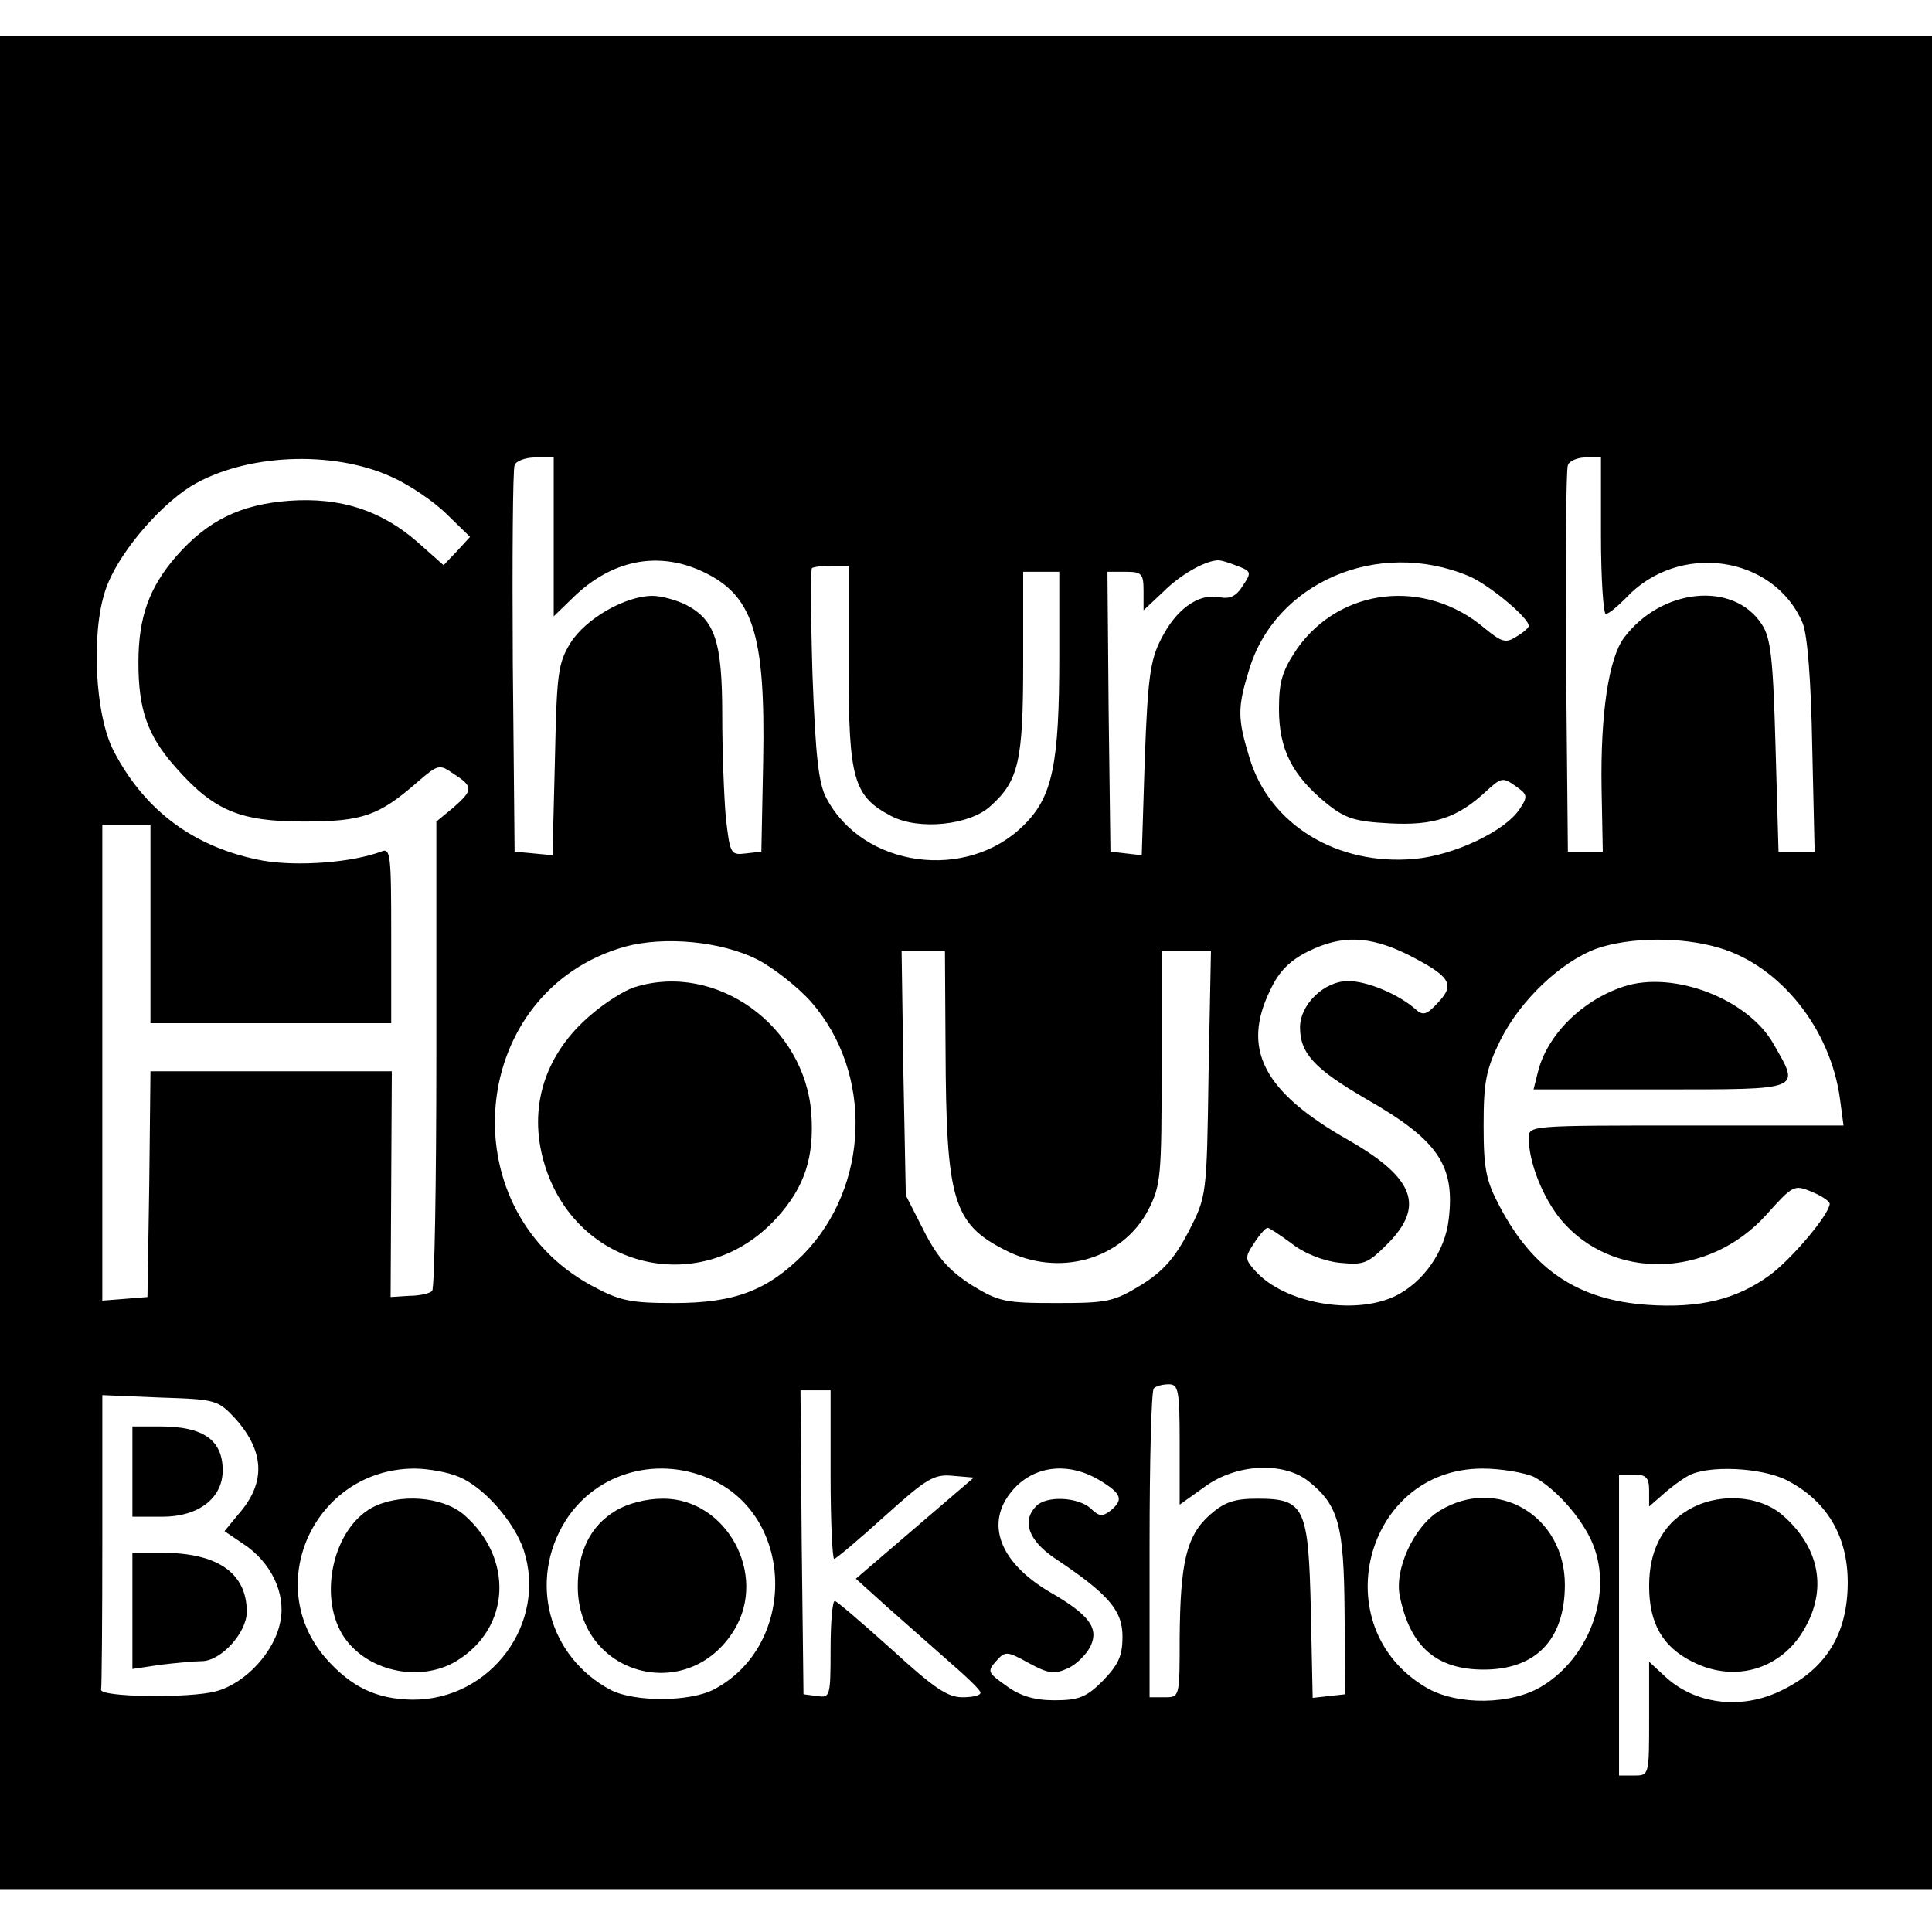
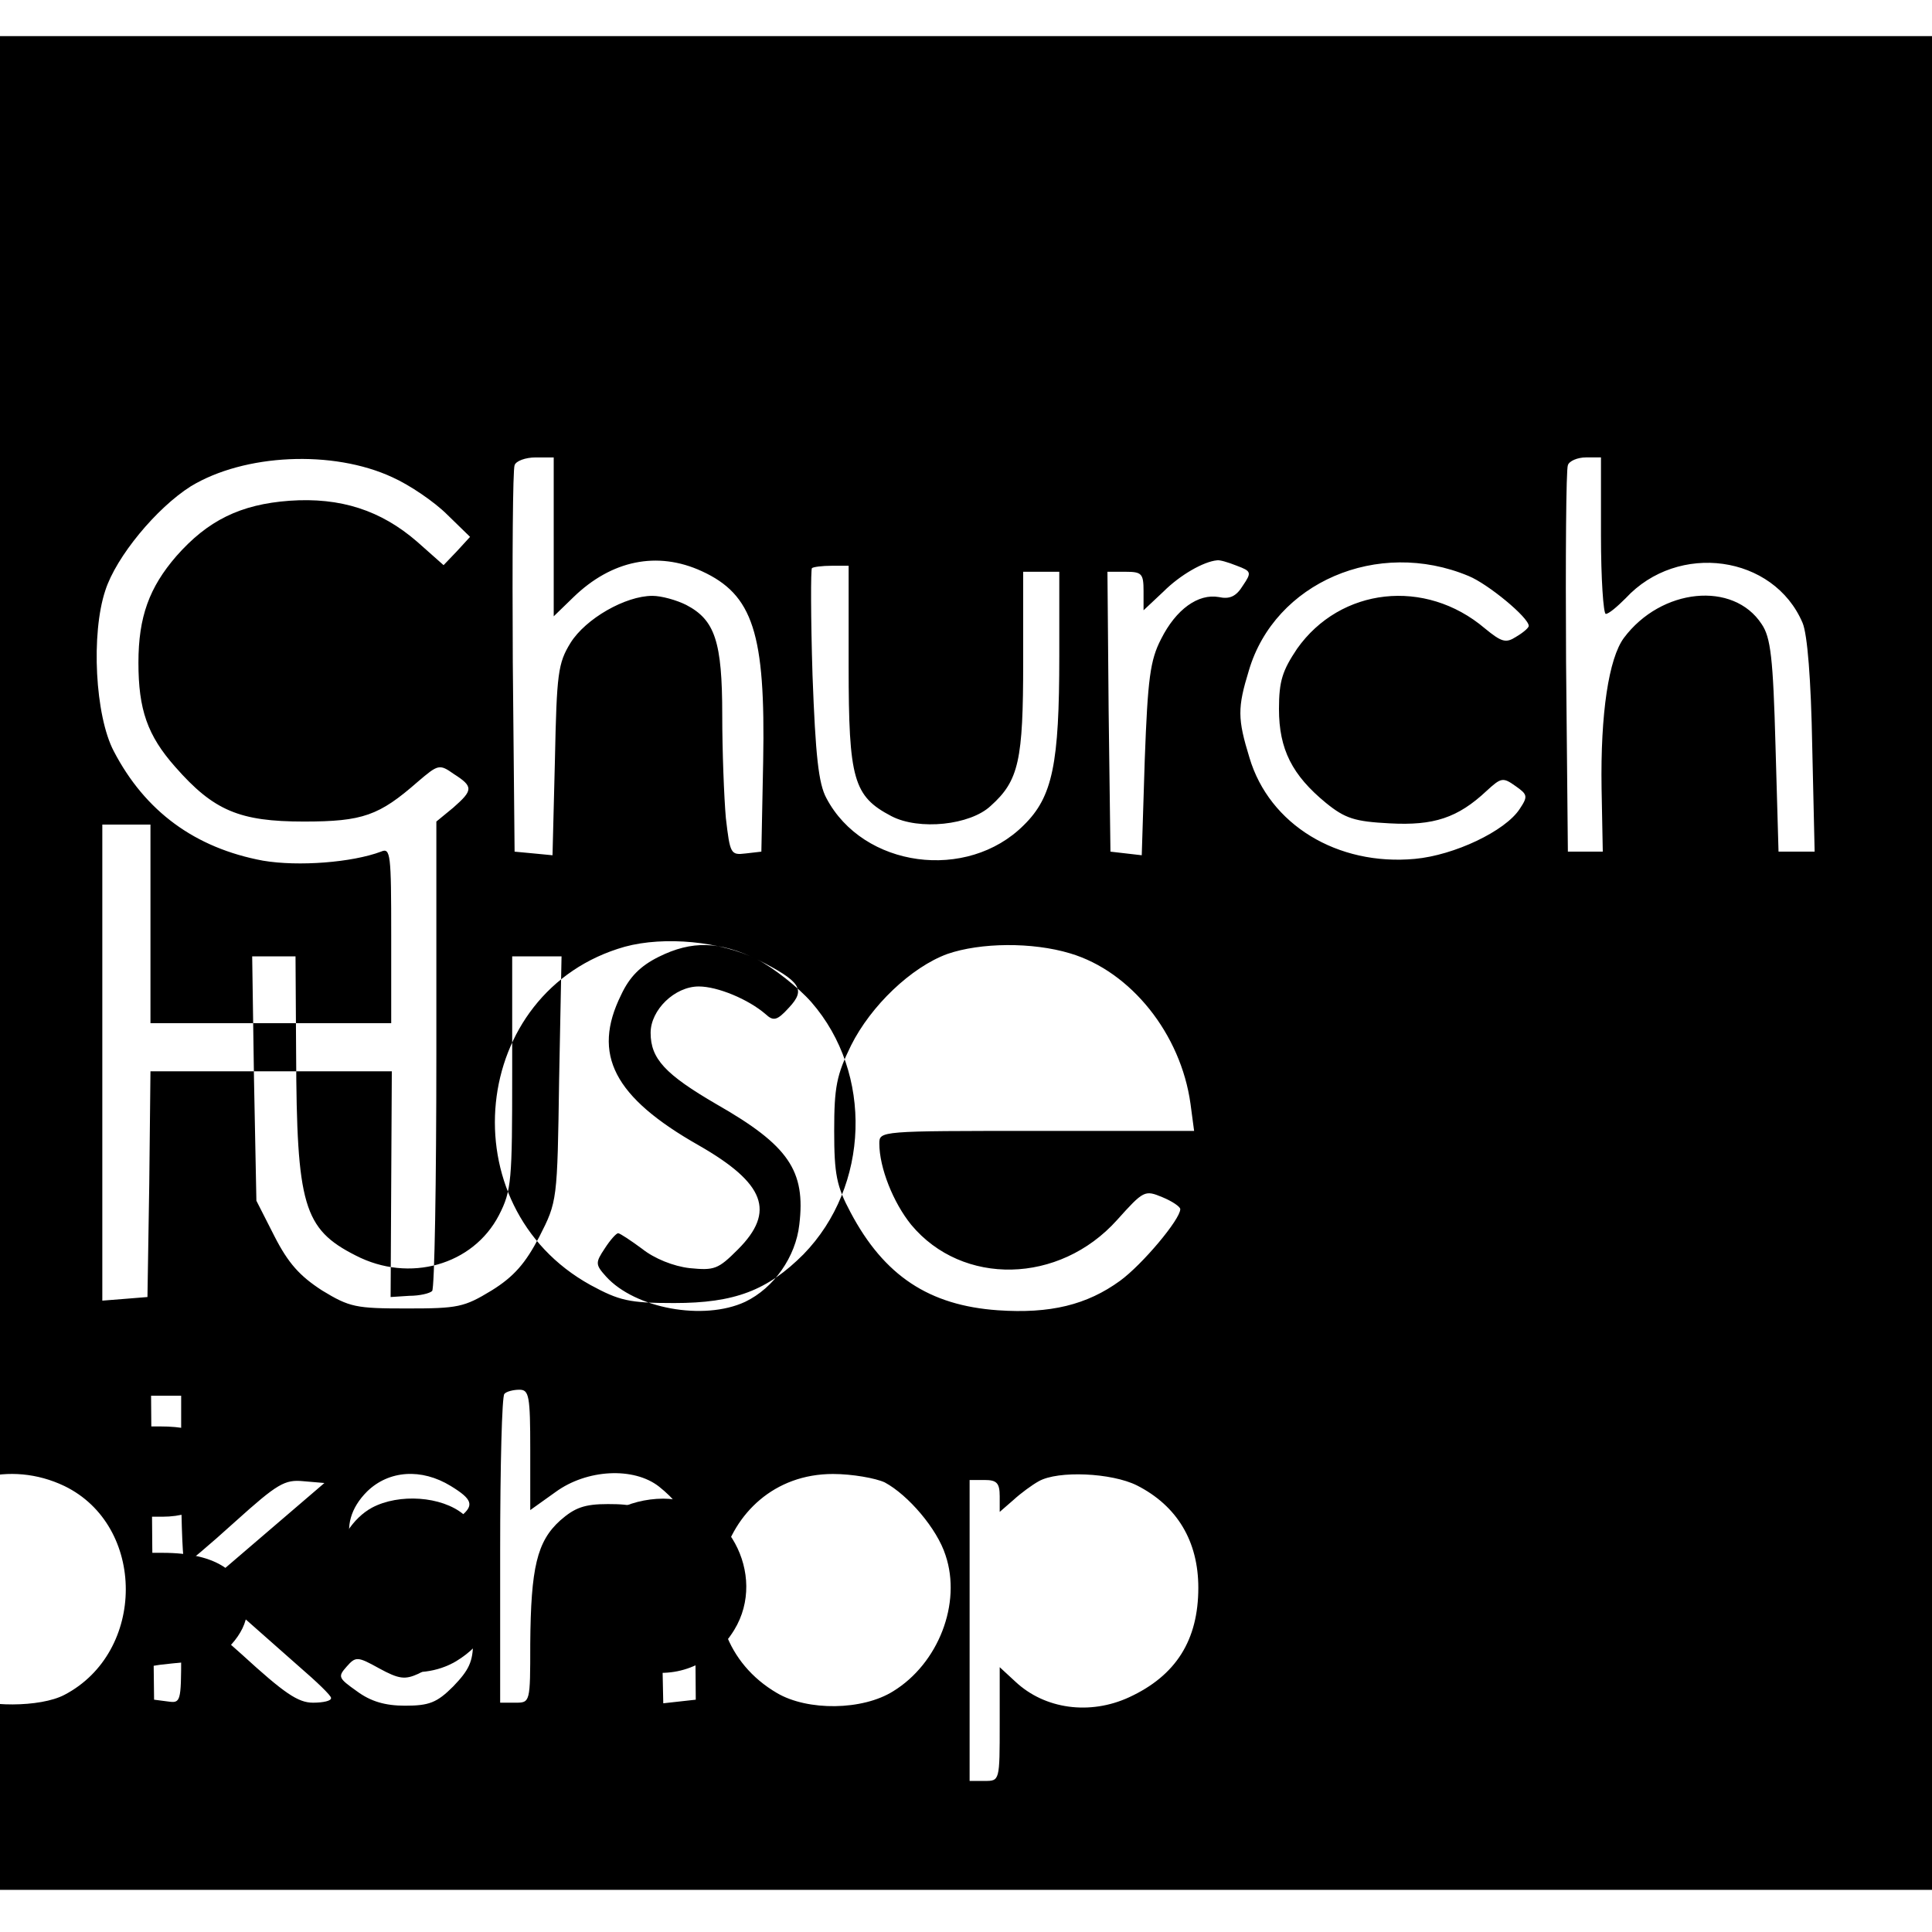
<svg xmlns="http://www.w3.org/2000/svg" version="1.0" width="321pt" height="321pt" viewBox="0 0 321 321" preserveAspectRatio="xMidYMid meet">
  <g transform="translate(0,321) scale(0.1,-0.1)" fill="#000000" stroke="none">
-     <path d="M0 1610 l0 -1540 1605 0 1605 0 0 1540 0 1540 -1605 0 -1605 0 0 -1540z m652 807 c29 -13 70 -41 91 -62 l38 -37 -22 -24 -22 -23 -44 39 c-60 52 -127 74 -212 68 -82 -6 -136 -33 -188 -92 -45 -52 -63 -101 -63 -177 0 -78 15 -121 61 -173 64 -73 107 -91 214 -91 98 0 125 10 189 66 34 29 36 30 60 13 33 -21 32 -27 -1 -56 l-28 -23 0 -387 c0 -212 -3 -389 -7 -393 -4 -4 -21 -8 -38 -8 l-31 -2 1 188 1 187 -200 0 -201 0 -2 -187 -3 -188 -37 -3 -38 -3 0 395 0 396 40 0 40 0 0 -165 0 -165 200 0 200 0 0 146 c0 135 -1 146 -17 139 -48 -18 -137 -25 -196 -15 -113 21 -196 82 -248 182 -31 59 -38 195 -14 267 18 56 85 137 142 173 89 54 236 61 335 15z m268 -99 l0 -132 33 32 c63 61 139 77 213 43 85 -39 106 -103 102 -316 l-3 -150 -26 -3 c-25 -3 -26 -1 -33 59 -3 34 -6 111 -6 171 0 122 -12 158 -60 183 -16 8 -41 15 -56 15 -45 0 -111 -38 -136 -78 -21 -34 -23 -51 -26 -195 l-4 -158 -31 3 -32 3 -3 315 c-1 173 0 320 3 327 2 7 18 13 35 13 l30 0 0 -132z m1740 2 c0 -71 4 -130 8 -130 5 0 19 12 33 26 87 94 246 72 294 -41 8 -19 14 -94 16 -205 l4 -175 -30 0 -30 0 -5 175 c-4 147 -8 181 -23 203 -47 72 -167 60 -229 -23 -25 -34 -39 -125 -37 -250 l2 -105 -29 0 -29 0 -3 315 c-1 173 0 320 3 327 2 7 16 13 30 13 l25 0 0 -130z m-605 -50 c24 -9 25 -11 10 -33 -11 -18 -22 -23 -40 -19 -34 6 -71 -20 -96 -70 -18 -35 -22 -65 -27 -200 l-5 -159 -26 3 -26 3 -3 233 -2 232 30 0 c27 0 30 -3 30 -32 l0 -32 33 31 c28 28 67 50 89 52 4 1 18 -3 33 -9z m385 -17 c32 -13 100 -69 100 -83 0 -3 -9 -11 -21 -18 -17 -11 -24 -9 -52 14 -99 84 -240 68 -312 -34 -24 -36 -30 -53 -30 -100 0 -67 22 -110 78 -156 32 -26 48 -31 106 -34 73 -4 113 9 161 54 24 22 27 23 48 8 20 -14 21 -17 7 -38 -24 -37 -109 -77 -174 -83 -129 -12 -242 57 -275 168 -20 65 -20 83 -1 145 43 146 214 220 365 157z m-1030 -150 c0 -188 8 -216 71 -249 46 -24 131 -15 165 17 47 42 54 76 54 239 l0 150 30 0 30 0 0 -140 c0 -179 -11 -234 -59 -281 -94 -94 -267 -71 -328 45 -13 24 -18 70 -23 204 -3 96 -3 176 -1 178 2 2 17 4 33 4 l28 0 0 -167z m-152 -487 c27 -14 68 -46 90 -71 103 -118 97 -306 -13 -419 -60 -60 -114 -81 -215 -81 -75 0 -91 4 -139 30 -237 131 -201 489 57 562 66 18 160 9 220 -21z m1079 9 c73 -37 81 -50 53 -80 -20 -22 -26 -23 -39 -11 -29 25 -80 46 -111 46 -40 0 -80 -39 -80 -77 0 -43 24 -69 110 -119 119 -68 148 -110 137 -200 -6 -53 -42 -105 -90 -128 -69 -32 -183 -11 -231 42 -18 20 -18 23 -2 47 9 14 19 25 22 25 3 0 21 -12 40 -26 20 -16 52 -29 79 -32 41 -4 47 -2 80 31 63 63 45 110 -65 173 -141 80 -178 151 -129 250 14 30 32 48 62 63 56 28 102 26 164 -4z m520 10 c101 -30 184 -134 200 -250 l6 -45 -262 0 c-260 0 -261 0 -261 -21 0 -40 23 -98 53 -135 85 -102 246 -99 342 8 44 49 46 50 75 38 17 -7 30 -16 30 -20 0 -17 -63 -92 -100 -119 -55 -40 -116 -55 -203 -49 -114 8 -189 57 -245 163 -23 43 -27 63 -27 135 0 73 4 93 28 142 33 66 100 130 160 152 55 19 141 20 204 1z m-1286 -167 c1 -251 12 -291 99 -335 89 -46 195 -16 238 67 21 41 22 57 22 237 l0 193 41 0 41 0 -4 -204 c-3 -203 -3 -203 -33 -262 -23 -44 -42 -66 -79 -89 -46 -28 -56 -30 -141 -30 -85 0 -95 2 -141 30 -37 24 -56 45 -79 90 l-30 59 -4 203 -3 203 36 0 36 0 1 -162z m389 -658 l0 -100 42 30 c52 38 130 42 172 9 50 -40 59 -72 60 -219 l1 -135 -27 -3 -27 -3 -3 144 c-4 173 -10 187 -89 187 -39 0 -55 -6 -79 -27 -39 -35 -49 -79 -50 -205 0 -98 0 -98 -25 -98 l-25 0 0 253 c0 140 3 257 7 260 3 4 15 7 25 7 16 0 18 -10 18 -100z m-580 -50 c0 -77 3 -140 6 -140 3 0 41 32 84 71 70 63 82 70 113 67 l35 -3 -98 -84 -98 -84 51 -46 c28 -25 75 -66 103 -91 29 -25 53 -48 53 -52 1 -5 -13 -8 -30 -8 -25 0 -48 16 -118 80 -49 44 -91 80 -94 80 -4 0 -7 -36 -7 -81 0 -78 -1 -80 -22 -77 l-23 3 -3 253 -2 252 25 0 25 0 0 -140z m-989 93 c49 -55 51 -107 5 -159 l-23 -28 31 -21 c46 -30 71 -82 62 -128 -9 -51 -58 -104 -107 -117 -43 -12 -196 -10 -191 3 1 4 2 115 2 248 l0 241 96 -4 c93 -3 96 -4 125 -35z m372 -97 c41 -17 91 -74 107 -121 40 -122 -55 -250 -185 -249 -60 1 -101 21 -143 68 -108 123 -19 315 146 316 23 0 57 -6 75 -14z m423 -6 c136 -66 136 -276 0 -347 -40 -21 -132 -21 -171 -1 -104 55 -138 182 -75 282 52 81 156 109 246 66z m642 0 c36 -22 39 -32 17 -50 -13 -10 -19 -10 -33 4 -22 19 -73 21 -90 4 -25 -25 -13 -57 29 -86 90 -60 114 -87 114 -131 0 -33 -7 -47 -33 -74 -27 -27 -40 -32 -80 -32 -33 0 -57 7 -80 24 -31 22 -32 24 -17 41 15 17 18 17 54 -3 33 -18 43 -19 65 -9 14 6 31 23 38 37 14 30 -2 52 -68 90 -88 52 -110 121 -55 176 36 35 90 39 139 9z m721 6 c39 -21 87 -77 101 -121 27 -80 -12 -180 -87 -226 -51 -32 -142 -33 -193 -3 -171 100 -103 364 93 364 32 0 71 -7 86 -14z m419 -5 c67 -34 102 -93 102 -170 0 -87 -37 -146 -115 -182 -65 -30 -140 -20 -189 26 l-26 24 0 -94 c0 -95 0 -95 -25 -95 l-25 0 0 250 0 250 25 0 c20 0 25 -5 25 -27 l0 -26 23 20 c12 11 31 25 42 31 32 18 121 14 163 -7z" />
-     <path d="M1055 1570 c-17 -5 -50 -26 -73 -46 -77 -65 -105 -154 -78 -246 52 -178 264 -227 387 -91 46 51 62 100 57 173 -11 146 -158 252 -293 210z" />
+     <path d="M0 1610 l0 -1540 1605 0 1605 0 0 1540 0 1540 -1605 0 -1605 0 0 -1540z m652 807 c29 -13 70 -41 91 -62 l38 -37 -22 -24 -22 -23 -44 39 c-60 52 -127 74 -212 68 -82 -6 -136 -33 -188 -92 -45 -52 -63 -101 -63 -177 0 -78 15 -121 61 -173 64 -73 107 -91 214 -91 98 0 125 10 189 66 34 29 36 30 60 13 33 -21 32 -27 -1 -56 l-28 -23 0 -387 c0 -212 -3 -389 -7 -393 -4 -4 -21 -8 -38 -8 l-31 -2 1 188 1 187 -200 0 -201 0 -2 -187 -3 -188 -37 -3 -38 -3 0 395 0 396 40 0 40 0 0 -165 0 -165 200 0 200 0 0 146 c0 135 -1 146 -17 139 -48 -18 -137 -25 -196 -15 -113 21 -196 82 -248 182 -31 59 -38 195 -14 267 18 56 85 137 142 173 89 54 236 61 335 15z m268 -99 l0 -132 33 32 c63 61 139 77 213 43 85 -39 106 -103 102 -316 l-3 -150 -26 -3 c-25 -3 -26 -1 -33 59 -3 34 -6 111 -6 171 0 122 -12 158 -60 183 -16 8 -41 15 -56 15 -45 0 -111 -38 -136 -78 -21 -34 -23 -51 -26 -195 l-4 -158 -31 3 -32 3 -3 315 c-1 173 0 320 3 327 2 7 18 13 35 13 l30 0 0 -132z m1740 2 c0 -71 4 -130 8 -130 5 0 19 12 33 26 87 94 246 72 294 -41 8 -19 14 -94 16 -205 l4 -175 -30 0 -30 0 -5 175 c-4 147 -8 181 -23 203 -47 72 -167 60 -229 -23 -25 -34 -39 -125 -37 -250 l2 -105 -29 0 -29 0 -3 315 c-1 173 0 320 3 327 2 7 16 13 30 13 l25 0 0 -130z m-605 -50 c24 -9 25 -11 10 -33 -11 -18 -22 -23 -40 -19 -34 6 -71 -20 -96 -70 -18 -35 -22 -65 -27 -200 l-5 -159 -26 3 -26 3 -3 233 -2 232 30 0 c27 0 30 -3 30 -32 l0 -32 33 31 c28 28 67 50 89 52 4 1 18 -3 33 -9z m385 -17 c32 -13 100 -69 100 -83 0 -3 -9 -11 -21 -18 -17 -11 -24 -9 -52 14 -99 84 -240 68 -312 -34 -24 -36 -30 -53 -30 -100 0 -67 22 -110 78 -156 32 -26 48 -31 106 -34 73 -4 113 9 161 54 24 22 27 23 48 8 20 -14 21 -17 7 -38 -24 -37 -109 -77 -174 -83 -129 -12 -242 57 -275 168 -20 65 -20 83 -1 145 43 146 214 220 365 157z m-1030 -150 c0 -188 8 -216 71 -249 46 -24 131 -15 165 17 47 42 54 76 54 239 l0 150 30 0 30 0 0 -140 c0 -179 -11 -234 -59 -281 -94 -94 -267 -71 -328 45 -13 24 -18 70 -23 204 -3 96 -3 176 -1 178 2 2 17 4 33 4 l28 0 0 -167z m-152 -487 c27 -14 68 -46 90 -71 103 -118 97 -306 -13 -419 -60 -60 -114 -81 -215 -81 -75 0 -91 4 -139 30 -237 131 -201 489 57 562 66 18 160 9 220 -21z c73 -37 81 -50 53 -80 -20 -22 -26 -23 -39 -11 -29 25 -80 46 -111 46 -40 0 -80 -39 -80 -77 0 -43 24 -69 110 -119 119 -68 148 -110 137 -200 -6 -53 -42 -105 -90 -128 -69 -32 -183 -11 -231 42 -18 20 -18 23 -2 47 9 14 19 25 22 25 3 0 21 -12 40 -26 20 -16 52 -29 79 -32 41 -4 47 -2 80 31 63 63 45 110 -65 173 -141 80 -178 151 -129 250 14 30 32 48 62 63 56 28 102 26 164 -4z m520 10 c101 -30 184 -134 200 -250 l6 -45 -262 0 c-260 0 -261 0 -261 -21 0 -40 23 -98 53 -135 85 -102 246 -99 342 8 44 49 46 50 75 38 17 -7 30 -16 30 -20 0 -17 -63 -92 -100 -119 -55 -40 -116 -55 -203 -49 -114 8 -189 57 -245 163 -23 43 -27 63 -27 135 0 73 4 93 28 142 33 66 100 130 160 152 55 19 141 20 204 1z m-1286 -167 c1 -251 12 -291 99 -335 89 -46 195 -16 238 67 21 41 22 57 22 237 l0 193 41 0 41 0 -4 -204 c-3 -203 -3 -203 -33 -262 -23 -44 -42 -66 -79 -89 -46 -28 -56 -30 -141 -30 -85 0 -95 2 -141 30 -37 24 -56 45 -79 90 l-30 59 -4 203 -3 203 36 0 36 0 1 -162z m389 -658 l0 -100 42 30 c52 38 130 42 172 9 50 -40 59 -72 60 -219 l1 -135 -27 -3 -27 -3 -3 144 c-4 173 -10 187 -89 187 -39 0 -55 -6 -79 -27 -39 -35 -49 -79 -50 -205 0 -98 0 -98 -25 -98 l-25 0 0 253 c0 140 3 257 7 260 3 4 15 7 25 7 16 0 18 -10 18 -100z m-580 -50 c0 -77 3 -140 6 -140 3 0 41 32 84 71 70 63 82 70 113 67 l35 -3 -98 -84 -98 -84 51 -46 c28 -25 75 -66 103 -91 29 -25 53 -48 53 -52 1 -5 -13 -8 -30 -8 -25 0 -48 16 -118 80 -49 44 -91 80 -94 80 -4 0 -7 -36 -7 -81 0 -78 -1 -80 -22 -77 l-23 3 -3 253 -2 252 25 0 25 0 0 -140z m-989 93 c49 -55 51 -107 5 -159 l-23 -28 31 -21 c46 -30 71 -82 62 -128 -9 -51 -58 -104 -107 -117 -43 -12 -196 -10 -191 3 1 4 2 115 2 248 l0 241 96 -4 c93 -3 96 -4 125 -35z m372 -97 c41 -17 91 -74 107 -121 40 -122 -55 -250 -185 -249 -60 1 -101 21 -143 68 -108 123 -19 315 146 316 23 0 57 -6 75 -14z m423 -6 c136 -66 136 -276 0 -347 -40 -21 -132 -21 -171 -1 -104 55 -138 182 -75 282 52 81 156 109 246 66z m642 0 c36 -22 39 -32 17 -50 -13 -10 -19 -10 -33 4 -22 19 -73 21 -90 4 -25 -25 -13 -57 29 -86 90 -60 114 -87 114 -131 0 -33 -7 -47 -33 -74 -27 -27 -40 -32 -80 -32 -33 0 -57 7 -80 24 -31 22 -32 24 -17 41 15 17 18 17 54 -3 33 -18 43 -19 65 -9 14 6 31 23 38 37 14 30 -2 52 -68 90 -88 52 -110 121 -55 176 36 35 90 39 139 9z m721 6 c39 -21 87 -77 101 -121 27 -80 -12 -180 -87 -226 -51 -32 -142 -33 -193 -3 -171 100 -103 364 93 364 32 0 71 -7 86 -14z m419 -5 c67 -34 102 -93 102 -170 0 -87 -37 -146 -115 -182 -65 -30 -140 -20 -189 26 l-26 24 0 -94 c0 -95 0 -95 -25 -95 l-25 0 0 250 0 250 25 0 c20 0 25 -5 25 -27 l0 -26 23 20 c12 11 31 25 42 31 32 18 121 14 163 -7z" />
    <path d="M2698 1571 c-70 -23 -128 -81 -143 -143 l-7 -28 211 0 c238 0 232 -2 188 75 -42 75 -166 123 -249 96z" />
    <path d="M220 765 l0 -75 50 0 c60 0 100 31 100 77 0 51 -33 73 -104 73 l-46 0 0 -75z" />
    <path d="M220 534 l0 -97 46 7 c26 3 57 6 69 6 32 0 75 47 75 82 0 64 -48 98 -140 98 l-50 0 0 -96z" />
    <path d="M618 705 c-64 -35 -89 -145 -49 -211 37 -60 127 -81 189 -44 91 55 96 172 12 244 -36 30 -107 35 -152 11z" />
    <path d="M1023 700 c-42 -25 -63 -68 -63 -126 0 -147 183 -198 260 -72 56 92 -13 218 -118 218 -29 0 -59 -8 -79 -20z" />
    <path d="M2392 700 c-43 -26 -76 -98 -66 -143 17 -83 61 -121 139 -121 87 0 135 50 135 141 0 115 -113 181 -208 123z" />
    <path d="M2803 700 c-42 -25 -63 -68 -63 -125 0 -62 22 -101 72 -126 73 -37 153 -11 190 62 34 65 18 132 -42 183 -40 33 -109 36 -157 6z" />
  </g>
</svg>